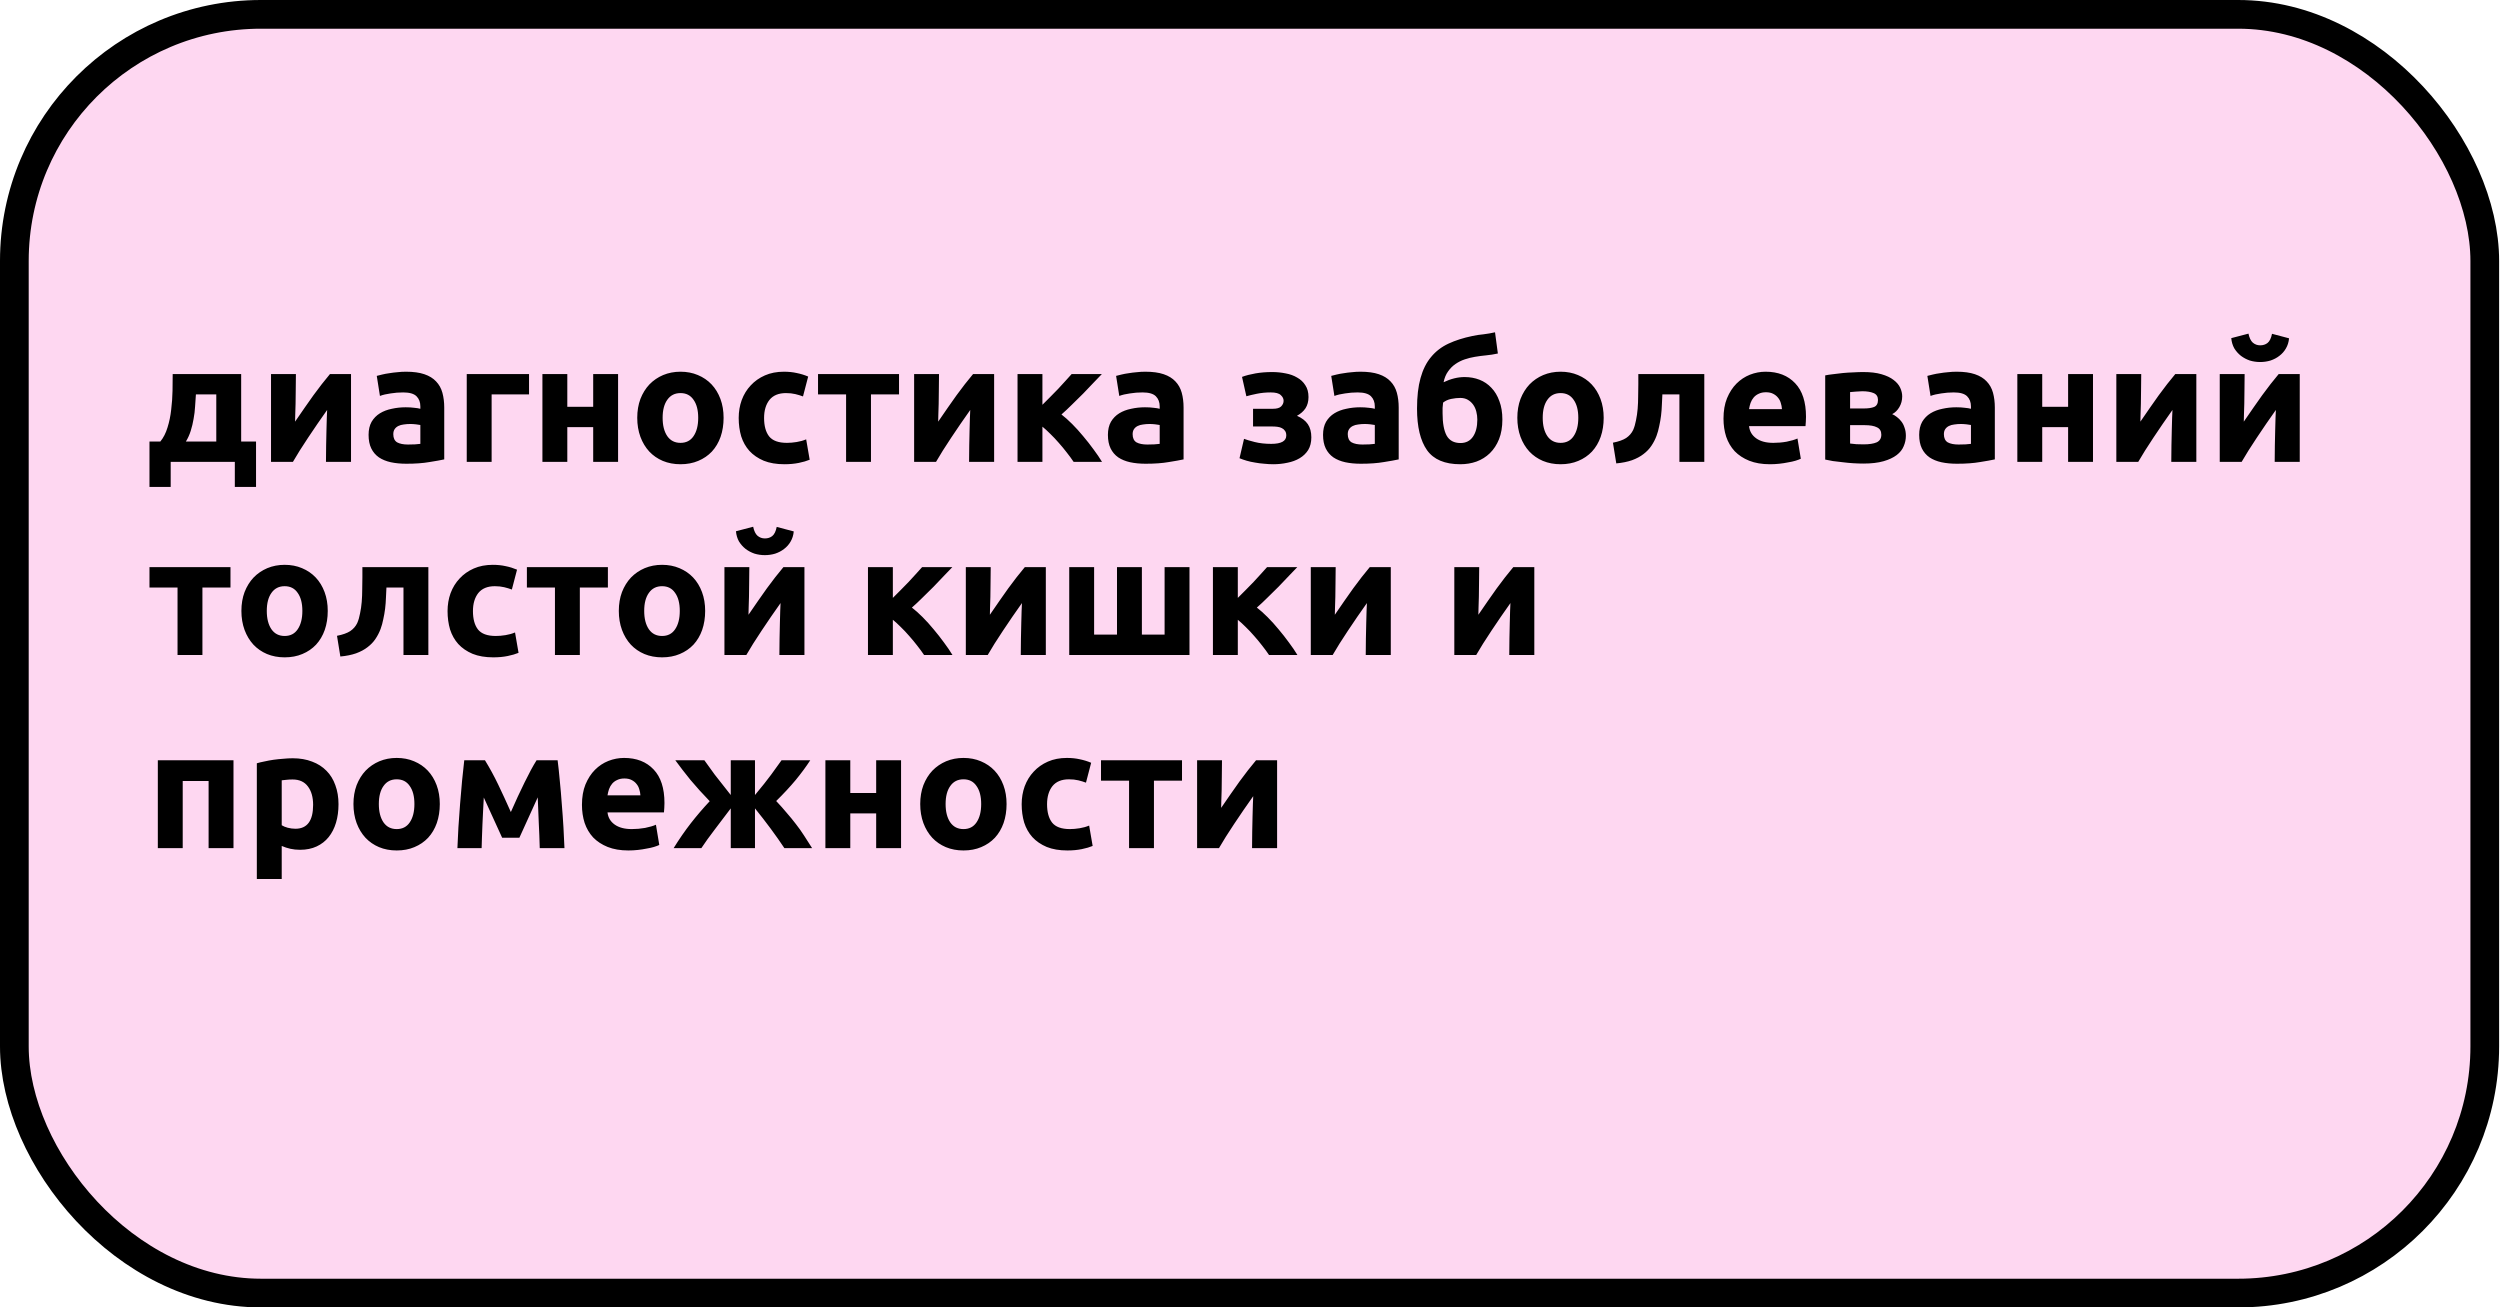
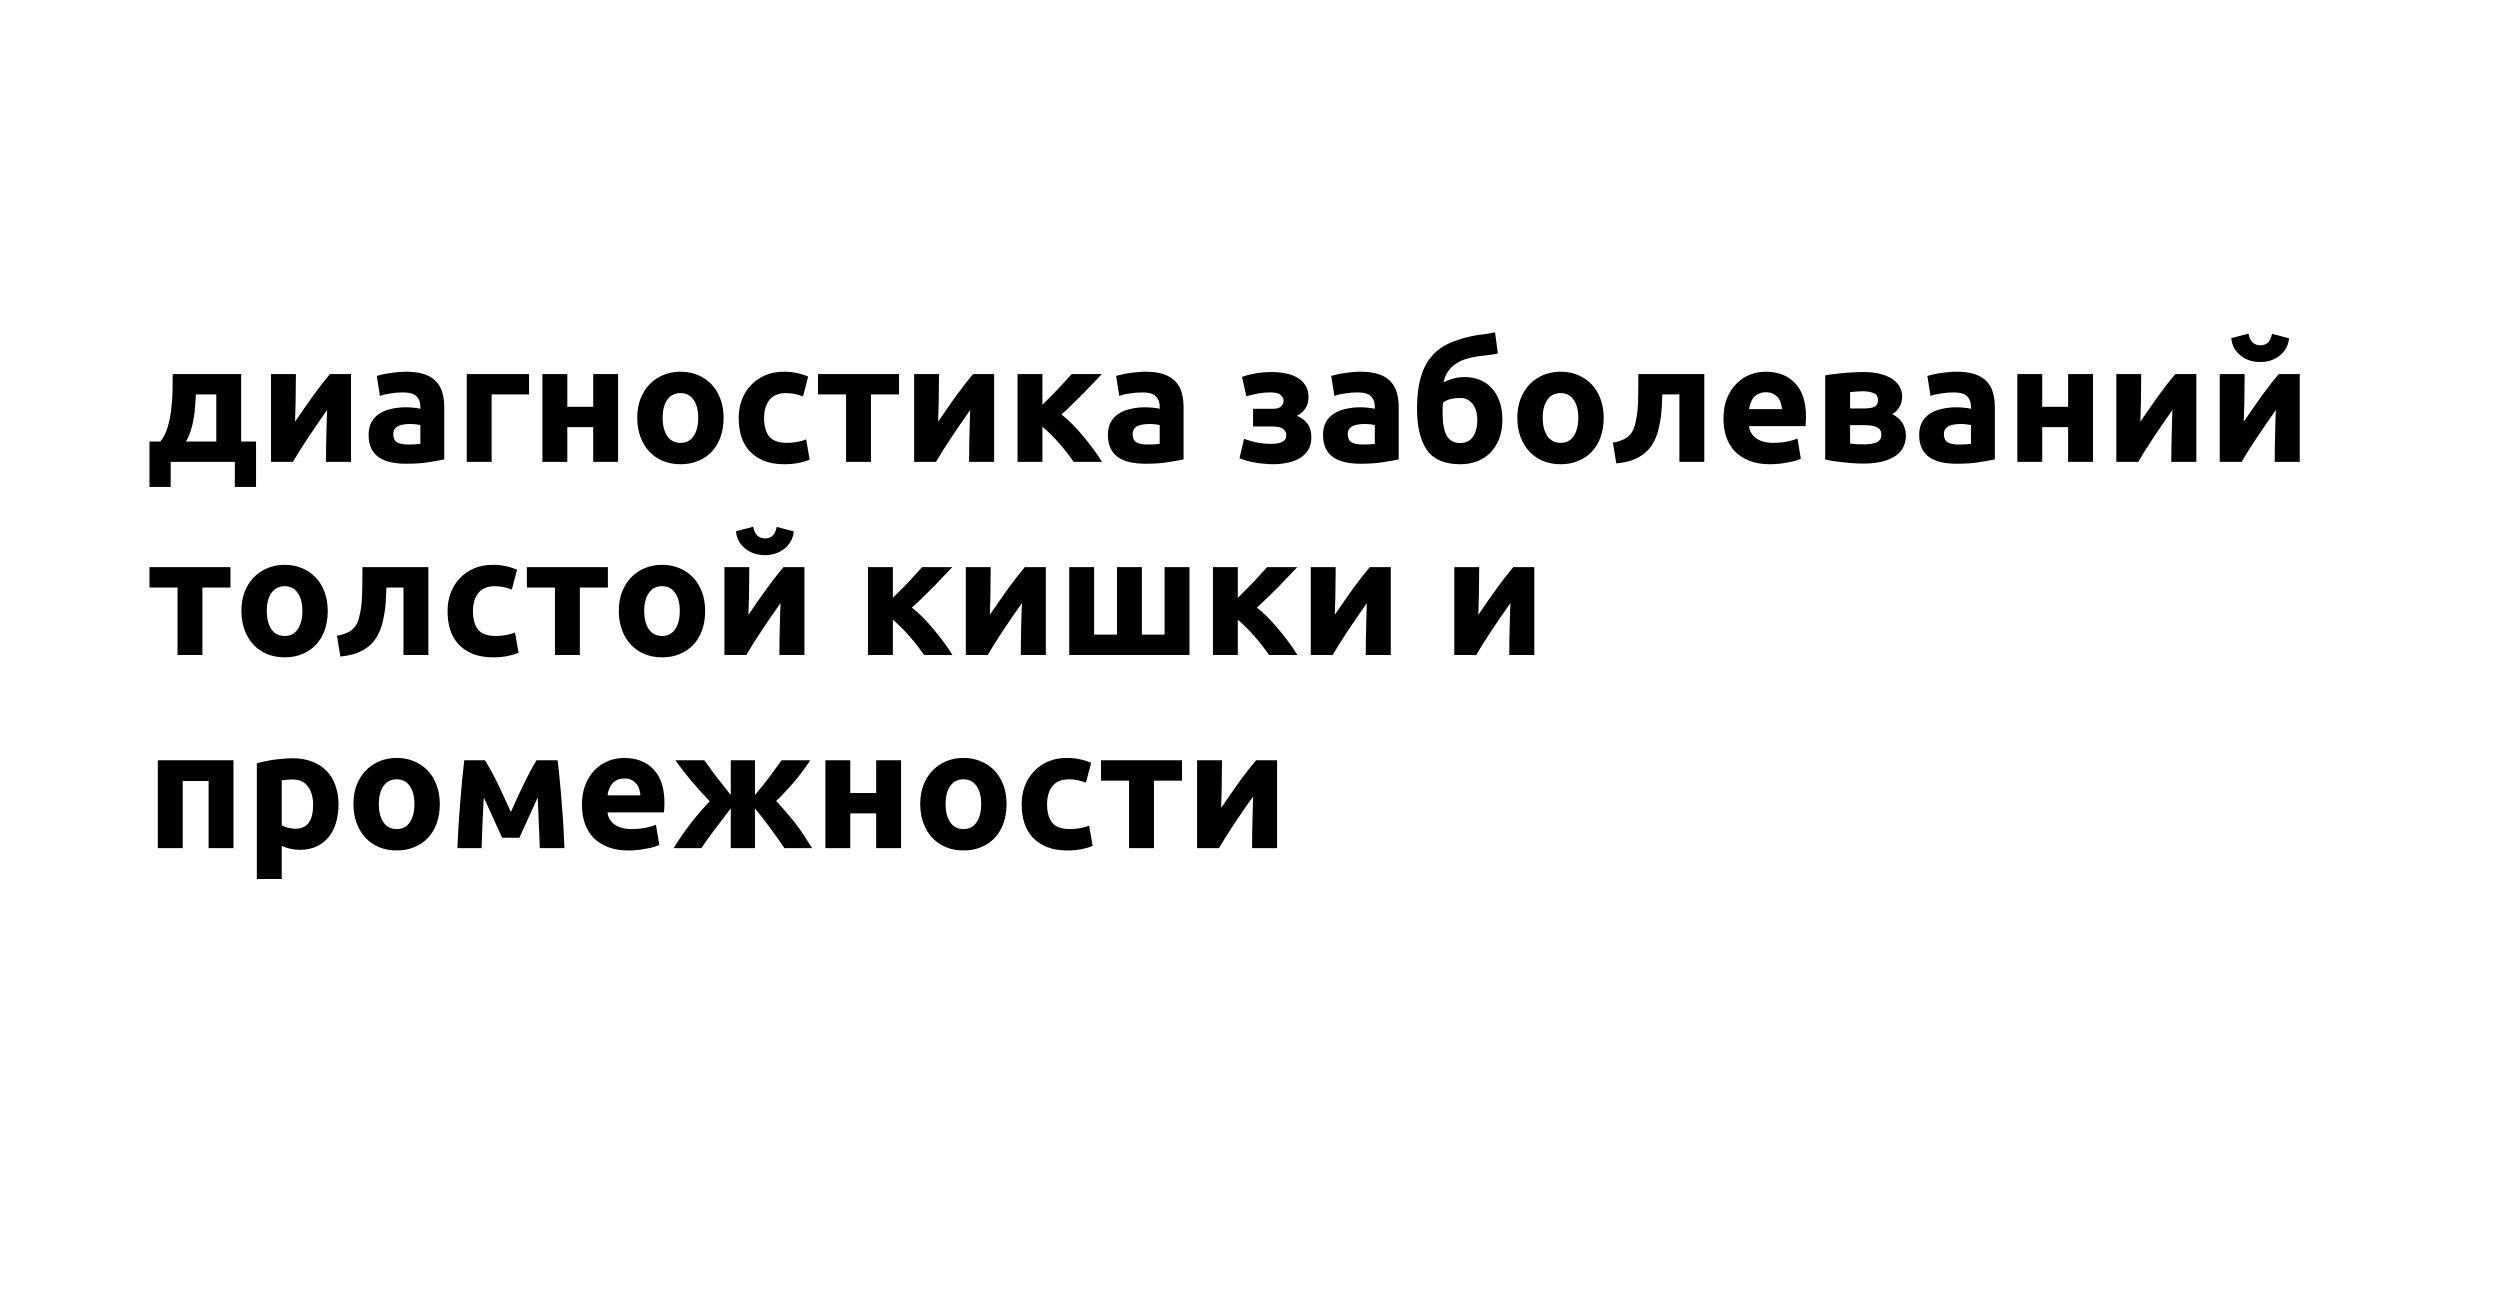
<svg xmlns="http://www.w3.org/2000/svg" width="958" height="501" viewBox="0 0 958 501" fill="none">
-   <rect x="5.5" y="5.5" width="946.664" height="490" rx="94.5" fill="#FED7F1" stroke="black" stroke-width="11" />
  <path d="M57.28 169.192H61.44C62.635 167.741 63.552 165.949 64.192 163.816C64.875 161.64 65.344 159.357 65.6 156.968C65.899 154.536 66.069 152.125 66.112 149.736C66.155 147.347 66.176 145.213 66.176 143.336H92.416V169.192H98.112V186.6H89.984V177H65.408V186.6H57.28V169.192ZM82.88 169.192V151.144H75.072C74.987 152.637 74.88 154.195 74.752 155.816C74.667 157.395 74.475 158.973 74.176 160.552C73.92 162.088 73.557 163.603 73.088 165.096C72.619 166.589 72 167.955 71.232 169.192H82.88ZM134.511 143.336V177H124.911C124.911 174.867 124.932 172.755 124.975 170.664C125.018 168.531 125.06 166.568 125.103 164.776C125.146 162.984 125.188 161.427 125.231 160.104C125.316 158.739 125.359 157.736 125.359 157.096C124.122 158.845 122.884 160.616 121.647 162.408C120.41 164.2 119.215 165.971 118.063 167.72C116.954 169.427 115.887 171.069 114.863 172.648C113.882 174.227 113.007 175.677 112.239 177H103.855V143.336H113.391C113.391 145.469 113.37 147.517 113.327 149.48C113.327 151.4 113.306 153.149 113.263 154.728C113.22 156.307 113.178 157.693 113.135 158.888C113.092 160.04 113.071 160.936 113.071 161.576C115.631 157.821 117.978 154.451 120.111 151.464C122.287 148.477 124.399 145.768 126.447 143.336H134.511ZM156.344 170.344C157.283 170.344 158.179 170.323 159.032 170.28C159.885 170.237 160.568 170.173 161.08 170.088V162.856C160.696 162.771 160.12 162.685 159.352 162.6C158.584 162.515 157.88 162.472 157.24 162.472C156.344 162.472 155.491 162.536 154.68 162.664C153.912 162.749 153.229 162.941 152.632 163.24C152.035 163.539 151.565 163.944 151.224 164.456C150.883 164.968 150.712 165.608 150.712 166.376C150.712 167.869 151.203 168.915 152.184 169.512C153.208 170.067 154.595 170.344 156.344 170.344ZM155.576 142.44C158.392 142.44 160.739 142.76 162.616 143.4C164.493 144.04 165.987 144.957 167.096 146.152C168.248 147.347 169.059 148.797 169.528 150.504C169.997 152.211 170.232 154.109 170.232 156.2V176.04C168.867 176.339 166.968 176.68 164.536 177.064C162.104 177.491 159.16 177.704 155.704 177.704C153.528 177.704 151.544 177.512 149.752 177.128C148.003 176.744 146.488 176.125 145.208 175.272C143.928 174.376 142.947 173.224 142.264 171.816C141.581 170.408 141.24 168.68 141.24 166.632C141.24 164.669 141.624 163.005 142.392 161.64C143.203 160.275 144.269 159.187 145.592 158.376C146.915 157.565 148.429 156.989 150.136 156.648C151.843 156.264 153.613 156.072 155.448 156.072C156.685 156.072 157.773 156.136 158.712 156.264C159.693 156.349 160.483 156.477 161.08 156.648V155.752C161.08 154.131 160.589 152.829 159.608 151.848C158.627 150.867 156.92 150.376 154.488 150.376C152.867 150.376 151.267 150.504 149.688 150.76C148.109 150.973 146.744 151.293 145.592 151.72L144.376 144.04C144.931 143.869 145.613 143.699 146.424 143.528C147.277 143.315 148.195 143.144 149.176 143.016C150.157 142.845 151.181 142.717 152.248 142.632C153.357 142.504 154.467 142.44 155.576 142.44ZM202.727 151.144H188.391V177H178.855V143.336H202.727V151.144ZM236.847 177H227.311V163.688H217.391V177H207.855V143.336H217.391V155.88H227.311V143.336H236.847V177ZM277.281 160.104C277.281 162.749 276.897 165.181 276.129 167.4C275.361 169.576 274.251 171.453 272.801 173.032C271.35 174.568 269.601 175.763 267.553 176.616C265.547 177.469 263.286 177.896 260.769 177.896C258.294 177.896 256.033 177.469 253.985 176.616C251.979 175.763 250.251 174.568 248.801 173.032C247.35 171.453 246.219 169.576 245.409 167.4C244.598 165.181 244.193 162.749 244.193 160.104C244.193 157.459 244.598 155.048 245.409 152.872C246.262 150.696 247.414 148.84 248.865 147.304C250.358 145.768 252.107 144.573 254.113 143.72C256.161 142.867 258.379 142.44 260.769 142.44C263.201 142.44 265.419 142.867 267.425 143.72C269.473 144.573 271.222 145.768 272.673 147.304C274.123 148.84 275.254 150.696 276.065 152.872C276.875 155.048 277.281 157.459 277.281 160.104ZM267.553 160.104C267.553 157.16 266.955 154.856 265.761 153.192C264.609 151.485 262.945 150.632 260.769 150.632C258.593 150.632 256.907 151.485 255.713 153.192C254.518 154.856 253.921 157.16 253.921 160.104C253.921 163.048 254.518 165.395 255.713 167.144C256.907 168.851 258.593 169.704 260.769 169.704C262.945 169.704 264.609 168.851 265.761 167.144C266.955 165.395 267.553 163.048 267.553 160.104ZM283.068 160.168C283.068 157.736 283.452 155.453 284.22 153.32C285.03 151.144 286.182 149.267 287.676 147.688C289.169 146.067 290.982 144.787 293.116 143.848C295.249 142.909 297.681 142.44 300.412 142.44C302.204 142.44 303.846 142.611 305.34 142.952C306.833 143.251 308.284 143.699 309.692 144.296L307.708 151.912C306.812 151.571 305.83 151.272 304.764 151.016C303.697 150.76 302.502 150.632 301.18 150.632C298.364 150.632 296.252 151.507 294.844 153.256C293.478 155.005 292.796 157.309 292.796 160.168C292.796 163.197 293.436 165.544 294.716 167.208C296.038 168.872 298.321 169.704 301.564 169.704C302.716 169.704 303.953 169.597 305.276 169.384C306.598 169.171 307.814 168.829 308.924 168.36L310.268 176.168C309.158 176.637 307.772 177.043 306.108 177.384C304.444 177.725 302.609 177.896 300.604 177.896C297.532 177.896 294.886 177.448 292.668 176.552C290.449 175.613 288.614 174.355 287.164 172.776C285.756 171.197 284.71 169.341 284.028 167.208C283.388 165.032 283.068 162.685 283.068 160.168ZM344.507 151.144H333.756V177H324.22V151.144H313.468V143.336H344.507V151.144ZM380.949 143.336V177H371.349C371.349 174.867 371.37 172.755 371.413 170.664C371.455 168.531 371.498 166.568 371.541 164.776C371.583 162.984 371.626 161.427 371.669 160.104C371.754 158.739 371.797 157.736 371.797 157.096C370.559 158.845 369.322 160.616 368.085 162.408C366.847 164.2 365.653 165.971 364.501 167.72C363.391 169.427 362.325 171.069 361.301 172.648C360.319 174.227 359.445 175.677 358.677 177H350.293V143.336H359.829C359.829 145.469 359.807 147.517 359.765 149.48C359.765 151.4 359.743 153.149 359.701 154.728C359.658 156.307 359.615 157.693 359.573 158.888C359.53 160.04 359.509 160.936 359.509 161.576C362.069 157.821 364.415 154.451 366.549 151.464C368.725 148.477 370.837 145.768 372.885 143.336H380.949ZM399.454 155.112C400.392 154.216 401.374 153.235 402.398 152.168C403.464 151.101 404.488 150.056 405.47 149.032C406.451 147.965 407.39 146.941 408.286 145.96C409.182 144.979 409.971 144.104 410.654 143.336H422.238C421.384 144.232 420.318 145.341 419.038 146.664C417.8 147.987 416.478 149.373 415.07 150.824C413.662 152.232 412.232 153.64 410.782 155.048C409.374 156.456 408.03 157.715 406.75 158.824C408.03 159.805 409.395 161.021 410.846 162.472C412.296 163.923 413.704 165.48 415.07 167.144C416.478 168.808 417.8 170.493 419.038 172.2C420.318 173.907 421.406 175.507 422.302 177H411.422C410.654 175.848 409.779 174.653 408.798 173.416C407.816 172.136 406.792 170.899 405.726 169.704C404.659 168.467 403.571 167.315 402.462 166.248C401.395 165.181 400.392 164.264 399.454 163.496V177H389.918V143.336H399.454V155.112ZM439.657 170.344C440.595 170.344 441.491 170.323 442.345 170.28C443.198 170.237 443.881 170.173 444.393 170.088V162.856C444.009 162.771 443.433 162.685 442.665 162.6C441.897 162.515 441.193 162.472 440.553 162.472C439.657 162.472 438.803 162.536 437.993 162.664C437.225 162.749 436.542 162.941 435.945 163.24C435.347 163.539 434.878 163.944 434.537 164.456C434.195 164.968 434.025 165.608 434.025 166.376C434.025 167.869 434.515 168.915 435.497 169.512C436.521 170.067 437.907 170.344 439.657 170.344ZM438.889 142.44C441.705 142.44 444.051 142.76 445.929 143.4C447.806 144.04 449.299 144.957 450.409 146.152C451.561 147.347 452.371 148.797 452.841 150.504C453.31 152.211 453.545 154.109 453.545 156.2V176.04C452.179 176.339 450.281 176.68 447.849 177.064C445.417 177.491 442.473 177.704 439.017 177.704C436.841 177.704 434.857 177.512 433.065 177.128C431.315 176.744 429.801 176.125 428.521 175.272C427.241 174.376 426.259 173.224 425.577 171.816C424.894 170.408 424.553 168.68 424.553 166.632C424.553 164.669 424.937 163.005 425.705 161.64C426.515 160.275 427.582 159.187 428.905 158.376C430.227 157.565 431.742 156.989 433.449 156.648C435.155 156.264 436.926 156.072 438.76 156.072C439.998 156.072 441.086 156.136 442.025 156.264C443.006 156.349 443.795 156.477 444.393 156.648V155.752C444.393 154.131 443.902 152.829 442.921 151.848C441.939 150.867 440.233 150.376 437.801 150.376C436.179 150.376 434.579 150.504 433.001 150.76C431.422 150.973 430.057 151.293 428.905 151.72L427.689 144.04C428.243 143.869 428.926 143.699 429.737 143.528C430.59 143.315 431.507 143.144 432.489 143.016C433.47 142.845 434.494 142.717 435.561 142.632C436.67 142.504 437.779 142.44 438.889 142.44ZM475.943 144.424C477.436 143.869 479.164 143.421 481.127 143.08C483.089 142.739 485.223 142.568 487.527 142.568C489.276 142.568 490.983 142.739 492.647 143.08C494.311 143.379 495.783 143.912 497.063 144.68C498.385 145.405 499.431 146.387 500.199 147.624C501.009 148.819 501.415 150.333 501.415 152.168C501.415 153.832 501.031 155.261 500.263 156.456C499.495 157.608 498.407 158.568 496.999 159.336C498.876 160.147 500.263 161.213 501.159 162.536C502.055 163.859 502.503 165.544 502.503 167.592C502.503 169.512 502.097 171.133 501.287 172.456C500.476 173.736 499.388 174.781 498.023 175.592C496.657 176.403 495.1 176.979 493.351 177.32C491.601 177.704 489.788 177.896 487.911 177.896C486.801 177.896 485.649 177.832 484.455 177.704C483.26 177.619 482.087 177.469 480.935 177.256C479.825 177.085 478.759 176.851 477.735 176.552C476.711 176.253 475.793 175.933 474.983 175.592L476.711 168.168C477.607 168.509 478.972 168.915 480.807 169.384C482.684 169.853 484.796 170.088 487.143 170.088C490.983 170.088 492.903 169.021 492.903 166.888C492.903 166.163 492.753 165.587 492.455 165.16C492.156 164.691 491.751 164.328 491.239 164.072C490.769 163.816 490.215 163.645 489.575 163.56C488.935 163.475 488.295 163.432 487.655 163.432H480.167V156.648H487.719C489.255 156.648 490.321 156.349 490.919 155.752C491.559 155.112 491.878 154.387 491.878 153.576C491.878 152.765 491.516 152.04 490.791 151.4C490.108 150.717 488.828 150.376 486.951 150.376C485.073 150.376 483.303 150.547 481.639 150.888C479.975 151.229 478.631 151.549 477.607 151.848L475.943 144.424ZM522.094 170.344C523.033 170.344 523.929 170.323 524.782 170.28C525.635 170.237 526.318 170.173 526.83 170.088V162.856C526.446 162.771 525.87 162.685 525.102 162.6C524.334 162.515 523.63 162.472 522.99 162.472C522.094 162.472 521.241 162.536 520.43 162.664C519.662 162.749 518.979 162.941 518.382 163.24C517.785 163.539 517.315 163.944 516.974 164.456C516.633 164.968 516.462 165.608 516.462 166.376C516.462 167.869 516.953 168.915 517.934 169.512C518.958 170.067 520.345 170.344 522.094 170.344ZM521.326 142.44C524.142 142.44 526.489 142.76 528.366 143.4C530.243 144.04 531.737 144.957 532.846 146.152C533.998 147.347 534.809 148.797 535.278 150.504C535.747 152.211 535.982 154.109 535.982 156.2V176.04C534.617 176.339 532.718 176.68 530.286 177.064C527.854 177.491 524.91 177.704 521.454 177.704C519.278 177.704 517.294 177.512 515.502 177.128C513.753 176.744 512.238 176.125 510.958 175.272C509.678 174.376 508.697 173.224 508.014 171.816C507.331 170.408 506.99 168.68 506.99 166.632C506.99 164.669 507.374 163.005 508.142 161.64C508.953 160.275 510.019 159.187 511.342 158.376C512.665 157.565 514.179 156.989 515.886 156.648C517.593 156.264 519.363 156.072 521.198 156.072C522.435 156.072 523.523 156.136 524.462 156.264C525.443 156.349 526.233 156.477 526.83 156.648V155.752C526.83 154.131 526.339 152.829 525.358 151.848C524.377 150.867 522.67 150.376 520.238 150.376C518.617 150.376 517.017 150.504 515.438 150.76C513.859 150.973 512.494 151.293 511.342 151.72L510.126 144.04C510.681 143.869 511.363 143.699 512.174 143.528C513.027 143.315 513.945 143.144 514.926 143.016C515.907 142.845 516.931 142.717 517.998 142.632C519.107 142.504 520.217 142.44 521.326 142.44ZM573.981 135.464C572.402 135.805 570.909 136.04 569.501 136.168C568.093 136.296 566.642 136.488 565.149 136.744C563.869 136.957 562.589 137.277 561.309 137.704C560.029 138.131 558.834 138.728 557.725 139.496C556.658 140.221 555.72 141.16 554.909 142.312C554.098 143.421 553.522 144.808 553.181 146.472C555.954 145.149 558.642 144.488 561.245 144.488C563.293 144.488 565.192 144.829 566.941 145.512C568.69 146.195 570.205 147.219 571.485 148.584C572.808 149.949 573.832 151.656 574.557 153.704C575.325 155.709 575.709 158.056 575.709 160.744C575.709 163.645 575.282 166.163 574.429 168.296C573.576 170.429 572.402 172.221 570.909 173.672C569.458 175.08 567.752 176.147 565.789 176.872C563.869 177.555 561.8 177.896 559.581 177.896C553.65 177.896 549.405 176.104 546.845 172.52C544.285 168.893 543.005 163.581 543.005 156.584C543.005 151.976 543.453 148.072 544.349 144.872C545.245 141.629 546.589 138.941 548.381 136.808C550.173 134.632 552.392 132.925 555.037 131.688C557.682 130.451 560.754 129.469 564.253 128.744C565.661 128.445 567.069 128.232 568.477 128.104C569.928 127.933 571.4 127.677 572.893 127.336L573.981 135.464ZM552.989 154.28C552.904 154.877 552.84 155.56 552.797 156.328C552.797 157.096 552.797 157.779 552.797 158.376C552.797 162.131 553.309 164.968 554.333 166.888C555.4 168.808 557.17 169.768 559.645 169.768C561.736 169.768 563.336 168.957 564.445 167.336C565.554 165.715 566.109 163.539 566.109 160.808C566.109 159.741 565.981 158.717 565.725 157.736C565.469 156.712 565.064 155.816 564.509 155.048C563.954 154.28 563.272 153.661 562.461 153.192C561.65 152.723 560.69 152.488 559.581 152.488C558.472 152.488 557.298 152.616 556.061 152.872C554.866 153.128 553.842 153.597 552.989 154.28ZM614.531 160.104C614.531 162.749 614.147 165.181 613.379 167.4C612.611 169.576 611.501 171.453 610.051 173.032C608.6 174.568 606.851 175.763 604.803 176.616C602.797 177.469 600.536 177.896 598.019 177.896C595.544 177.896 593.283 177.469 591.235 176.616C589.229 175.763 587.501 174.568 586.051 173.032C584.6 171.453 583.469 169.576 582.659 167.4C581.848 165.181 581.443 162.749 581.443 160.104C581.443 157.459 581.848 155.048 582.659 152.872C583.512 150.696 584.664 148.84 586.115 147.304C587.608 145.768 589.357 144.573 591.363 143.72C593.411 142.867 595.629 142.44 598.019 142.44C600.451 142.44 602.669 142.867 604.675 143.72C606.723 144.573 608.472 145.768 609.923 147.304C611.373 148.84 612.504 150.696 613.315 152.872C614.125 155.048 614.531 157.459 614.531 160.104ZM604.803 160.104C604.803 157.16 604.205 154.856 603.011 153.192C601.859 151.485 600.195 150.632 598.019 150.632C595.843 150.632 594.157 151.485 592.963 153.192C591.768 154.856 591.171 157.16 591.171 160.104C591.171 163.048 591.768 165.395 592.963 167.144C594.157 168.851 595.843 169.704 598.019 169.704C600.195 169.704 601.859 168.851 603.011 167.144C604.205 165.395 604.803 163.048 604.803 160.104ZM637.022 151.144C636.979 152.381 636.915 153.704 636.83 155.112C636.787 156.477 636.68 157.864 636.51 159.272C636.339 160.637 636.104 161.981 635.806 163.304C635.55 164.627 635.208 165.864 634.782 167.016C634.27 168.381 633.608 169.661 632.798 170.856C632.03 172.008 631.027 173.053 629.79 173.992C628.595 174.931 627.123 175.72 625.374 176.36C623.667 176.957 621.662 177.363 619.358 177.576L618.078 169.64C620.254 169.213 621.939 168.616 623.134 167.848C624.328 167.037 625.224 166.013 625.822 164.776C626.291 163.709 626.654 162.472 626.91 161.064C627.208 159.656 627.422 158.184 627.55 156.648C627.678 155.069 627.742 153.469 627.742 151.848C627.784 150.227 627.806 148.669 627.806 147.176V143.336H653.086V177H643.55V151.144H637.022ZM660.443 160.424C660.443 157.437 660.891 154.835 661.786 152.616C662.725 150.355 663.941 148.477 665.435 146.984C666.928 145.491 668.635 144.36 670.555 143.592C672.517 142.824 674.523 142.44 676.571 142.44C681.349 142.44 685.125 143.912 687.899 146.856C690.672 149.757 692.059 154.045 692.059 159.72C692.059 160.275 692.037 160.893 691.995 161.576C691.952 162.216 691.909 162.792 691.867 163.304H670.235C670.448 165.267 671.365 166.824 672.987 167.976C674.608 169.128 676.784 169.704 679.515 169.704C681.264 169.704 682.971 169.555 684.635 169.256C686.341 168.915 687.728 168.509 688.795 168.04L690.075 175.784C689.563 176.04 688.88 176.296 688.027 176.552C687.173 176.808 686.213 177.021 685.147 177.192C684.123 177.405 683.013 177.576 681.819 177.704C680.624 177.832 679.429 177.896 678.235 177.896C675.205 177.896 672.56 177.448 670.299 176.552C668.08 175.656 666.224 174.44 664.731 172.904C663.28 171.325 662.192 169.469 661.467 167.336C660.784 165.203 660.443 162.899 660.443 160.424ZM682.843 156.776C682.8 155.965 682.651 155.176 682.395 154.408C682.181 153.64 681.819 152.957 681.307 152.36C680.837 151.763 680.219 151.272 679.451 150.888C678.725 150.504 677.808 150.312 676.699 150.312C675.632 150.312 674.715 150.504 673.947 150.888C673.179 151.229 672.539 151.699 672.027 152.296C671.515 152.893 671.109 153.597 670.811 154.408C670.555 155.176 670.363 155.965 670.235 156.776H682.843ZM708.954 169.96C709.551 170.045 710.34 170.131 711.322 170.216C712.346 170.259 713.284 170.28 714.138 170.28C716.271 170.28 717.935 170.024 719.13 169.512C720.324 168.957 720.922 167.976 720.922 166.568C720.922 165.203 720.367 164.264 719.258 163.752C718.191 163.197 716.612 162.92 714.522 162.92H708.954V169.96ZM714.33 156.52C715.908 156.52 717.188 156.328 718.17 155.944C719.151 155.517 719.642 154.621 719.642 153.256C719.642 151.976 719.087 151.101 717.978 150.632C716.868 150.163 715.418 149.928 713.626 149.928C713.028 149.928 712.239 149.971 711.258 150.056C710.319 150.099 709.551 150.163 708.954 150.248V156.52H714.33ZM714.01 177.64C712.815 177.64 711.535 177.597 710.17 177.512C708.804 177.427 707.46 177.299 706.138 177.128C704.815 177 703.556 176.851 702.362 176.68C701.21 176.467 700.228 176.275 699.418 176.104V143.848C700.228 143.677 701.21 143.528 702.362 143.4C703.556 143.229 704.815 143.08 706.138 142.952C707.46 142.824 708.804 142.739 710.17 142.696C711.535 142.611 712.815 142.568 714.01 142.568C716.783 142.568 719.108 142.845 720.986 143.4C722.906 143.955 724.442 144.68 725.594 145.576C726.788 146.472 727.642 147.475 728.154 148.584C728.666 149.693 728.922 150.803 728.922 151.912C728.922 153.405 728.559 154.771 727.833 156.008C727.108 157.245 726.191 158.141 725.082 158.696C725.679 158.952 726.276 159.315 726.874 159.784C727.514 160.253 728.09 160.829 728.602 161.512C729.114 162.152 729.519 162.941 729.818 163.88C730.159 164.776 730.33 165.821 730.33 167.016C730.33 168.381 730.052 169.704 729.498 170.984C728.986 172.264 728.09 173.395 726.81 174.376C725.53 175.357 723.844 176.147 721.754 176.744C719.663 177.341 717.082 177.64 714.01 177.64ZM750.532 170.344C751.47 170.344 752.366 170.323 753.22 170.28C754.073 170.237 754.756 170.173 755.268 170.088V162.856C754.884 162.771 754.308 162.685 753.54 162.6C752.772 162.515 752.068 162.472 751.428 162.472C750.532 162.472 749.678 162.536 748.868 162.664C748.1 162.749 747.417 162.941 746.82 163.24C746.222 163.539 745.753 163.944 745.412 164.456C745.07 164.968 744.9 165.608 744.9 166.376C744.9 167.869 745.39 168.915 746.372 169.512C747.396 170.067 748.782 170.344 750.532 170.344ZM749.764 142.44C752.58 142.44 754.926 142.76 756.804 143.4C758.681 144.04 760.174 144.957 761.284 146.152C762.436 147.347 763.246 148.797 763.716 150.504C764.185 152.211 764.42 154.109 764.42 156.2V176.04C763.054 176.339 761.156 176.68 758.724 177.064C756.292 177.491 753.348 177.704 749.892 177.704C747.716 177.704 745.732 177.512 743.94 177.128C742.19 176.744 740.676 176.125 739.396 175.272C738.116 174.376 737.134 173.224 736.452 171.816C735.769 170.408 735.428 168.68 735.428 166.632C735.428 164.669 735.812 163.005 736.58 161.64C737.39 160.275 738.457 159.187 739.78 158.376C741.102 157.565 742.617 156.989 744.324 156.648C746.03 156.264 747.801 156.072 749.635 156.072C750.873 156.072 751.961 156.136 752.9 156.264C753.881 156.349 754.67 156.477 755.268 156.648V155.752C755.268 154.131 754.777 152.829 753.796 151.848C752.814 150.867 751.108 150.376 748.676 150.376C747.054 150.376 745.454 150.504 743.876 150.76C742.297 150.973 740.932 151.293 739.78 151.72L738.564 144.04C739.118 143.869 739.801 143.699 740.612 143.528C741.465 143.315 742.382 143.144 743.364 143.016C744.345 142.845 745.369 142.717 746.436 142.632C747.545 142.504 748.654 142.44 749.764 142.44ZM802.035 177H792.499V163.688H782.579V177H773.043V143.336H782.579V155.88H792.499V143.336H802.035V177ZM841.636 143.336V177H832.036C832.036 174.867 832.057 172.755 832.1 170.664C832.143 168.531 832.185 166.568 832.228 164.776C832.271 162.984 832.313 161.427 832.356 160.104C832.441 158.739 832.484 157.736 832.484 157.096C831.247 158.845 830.009 160.616 828.772 162.408C827.535 164.2 826.34 165.971 825.188 167.72C824.079 169.427 823.012 171.069 821.988 172.648C821.007 174.227 820.132 175.677 819.364 177H810.98V143.336H820.516C820.516 145.469 820.495 147.517 820.452 149.48C820.452 151.4 820.431 153.149 820.388 154.728C820.345 156.307 820.303 157.693 820.26 158.888C820.217 160.04 820.196 160.936 820.196 161.576C822.756 157.821 825.103 154.451 827.236 151.464C829.412 148.477 831.524 145.768 833.572 143.336H841.636ZM881.261 143.336V177H871.661C871.661 174.867 871.682 172.755 871.725 170.664C871.768 168.531 871.81 166.568 871.853 164.776C871.896 162.984 871.938 161.427 871.981 160.104C872.066 158.739 872.109 157.736 872.109 157.096C870.872 158.845 869.634 160.616 868.397 162.408C867.16 164.2 865.965 165.971 864.813 167.72C863.704 169.427 862.637 171.069 861.613 172.648C860.632 174.227 859.757 175.677 858.989 177H850.605V143.336H860.141C860.141 145.469 860.12 147.517 860.077 149.48C860.077 151.4 860.056 153.149 860.013 154.728C859.97 156.307 859.928 157.693 859.885 158.888C859.842 160.04 859.821 160.936 859.821 161.576C862.381 157.821 864.728 154.451 866.861 151.464C869.037 148.477 871.149 145.768 873.197 143.336H881.261ZM866.093 138.728C864.728 138.728 863.405 138.536 862.125 138.152C860.888 137.725 859.757 137.128 858.733 136.36C857.709 135.549 856.856 134.589 856.173 133.48C855.533 132.328 855.149 131.027 855.021 129.576L861.613 127.848C861.954 129.469 862.509 130.621 863.277 131.304C864.088 131.987 865.026 132.328 866.093 132.328C867.202 132.328 868.141 132.029 868.909 131.432C869.72 130.792 870.296 129.619 870.637 127.912L877.165 129.64C877.037 131.091 876.632 132.392 875.949 133.544C875.309 134.653 874.477 135.592 873.453 136.36C872.472 137.128 871.341 137.725 870.061 138.152C868.781 138.536 867.458 138.728 866.093 138.728ZM88.32 225.144H77.568V251H68.032V225.144H57.28V217.336H88.32V225.144ZM125.593 234.104C125.593 236.749 125.209 239.181 124.441 241.4C123.673 243.576 122.564 245.453 121.113 247.032C119.662 248.568 117.913 249.763 115.865 250.616C113.86 251.469 111.598 251.896 109.081 251.896C106.606 251.896 104.345 251.469 102.297 250.616C100.292 249.763 98.564 248.568 97.113 247.032C95.662 245.453 94.532 243.576 93.721 241.4C92.91 239.181 92.505 236.749 92.505 234.104C92.505 231.459 92.91 229.048 93.721 226.872C94.574 224.696 95.726 222.84 97.177 221.304C98.67 219.768 100.42 218.573 102.425 217.72C104.473 216.867 106.692 216.44 109.081 216.44C111.513 216.44 113.732 216.867 115.737 217.72C117.785 218.573 119.534 219.768 120.985 221.304C122.436 222.84 123.566 224.696 124.377 226.872C125.188 229.048 125.593 231.459 125.593 234.104ZM115.865 234.104C115.865 231.16 115.268 228.856 114.073 227.192C112.921 225.485 111.257 224.632 109.081 224.632C106.905 224.632 105.22 225.485 104.025 227.192C102.83 228.856 102.233 231.16 102.233 234.104C102.233 237.048 102.83 239.395 104.025 241.144C105.22 242.851 106.905 243.704 109.081 243.704C111.257 243.704 112.921 242.851 114.073 241.144C115.268 239.395 115.865 237.048 115.865 234.104ZM148.084 225.144C148.041 226.381 147.977 227.704 147.892 229.112C147.849 230.477 147.743 231.864 147.572 233.272C147.401 234.637 147.167 235.981 146.868 237.304C146.612 238.627 146.271 239.864 145.844 241.016C145.332 242.381 144.671 243.661 143.86 244.856C143.092 246.008 142.089 247.053 140.852 247.992C139.657 248.931 138.185 249.72 136.436 250.36C134.729 250.957 132.724 251.363 130.42 251.576L129.14 243.64C131.316 243.213 133.001 242.616 134.196 241.848C135.391 241.037 136.287 240.013 136.884 238.776C137.353 237.709 137.716 236.472 137.972 235.064C138.271 233.656 138.484 232.184 138.612 230.648C138.74 229.069 138.804 227.469 138.804 225.848C138.847 224.227 138.868 222.669 138.868 221.176V217.336H164.148V251H154.612V225.144H148.084ZM171.505 234.168C171.505 231.736 171.889 229.453 172.657 227.32C173.468 225.144 174.62 223.267 176.113 221.688C177.606 220.067 179.42 218.787 181.553 217.848C183.686 216.909 186.118 216.44 188.849 216.44C190.641 216.44 192.284 216.611 193.777 216.952C195.27 217.251 196.721 217.699 198.129 218.296L196.145 225.912C195.249 225.571 194.268 225.272 193.201 225.016C192.134 224.76 190.94 224.632 189.617 224.632C186.801 224.632 184.689 225.507 183.281 227.256C181.916 229.005 181.233 231.309 181.233 234.168C181.233 237.197 181.873 239.544 183.153 241.208C184.476 242.872 186.758 243.704 190.001 243.704C191.153 243.704 192.39 243.597 193.713 243.384C195.036 243.171 196.252 242.829 197.361 242.36L198.705 250.168C197.596 250.637 196.209 251.043 194.545 251.384C192.881 251.725 191.046 251.896 189.041 251.896C185.969 251.896 183.324 251.448 181.105 250.552C178.886 249.613 177.052 248.355 175.601 246.776C174.193 245.197 173.148 243.341 172.465 241.208C171.825 239.032 171.505 236.685 171.505 234.168ZM232.945 225.144H222.193V251H212.657V225.144H201.905V217.336H232.945V225.144ZM270.218 234.104C270.218 236.749 269.834 239.181 269.066 241.4C268.298 243.576 267.189 245.453 265.738 247.032C264.287 248.568 262.538 249.763 260.49 250.616C258.485 251.469 256.223 251.896 253.706 251.896C251.231 251.896 248.97 251.469 246.922 250.616C244.917 249.763 243.189 248.568 241.738 247.032C240.287 245.453 239.157 243.576 238.346 241.4C237.535 239.181 237.13 236.749 237.13 234.104C237.13 231.459 237.535 229.048 238.346 226.872C239.199 224.696 240.351 222.84 241.802 221.304C243.295 219.768 245.045 218.573 247.05 217.72C249.098 216.867 251.317 216.44 253.706 216.44C256.138 216.44 258.357 216.867 260.362 217.72C262.41 218.573 264.159 219.768 265.61 221.304C267.061 222.84 268.191 224.696 269.002 226.872C269.813 229.048 270.218 231.459 270.218 234.104ZM260.49 234.104C260.49 231.16 259.893 228.856 258.698 227.192C257.546 225.485 255.882 224.632 253.706 224.632C251.53 224.632 249.845 225.485 248.65 227.192C247.455 228.856 246.858 231.16 246.858 234.104C246.858 237.048 247.455 239.395 248.65 241.144C249.845 242.851 251.53 243.704 253.706 243.704C255.882 243.704 257.546 242.851 258.698 241.144C259.893 239.395 260.49 237.048 260.49 234.104ZM308.261 217.336V251H298.661C298.661 248.867 298.682 246.755 298.725 244.664C298.768 242.531 298.81 240.568 298.853 238.776C298.896 236.984 298.938 235.427 298.981 234.104C299.066 232.739 299.109 231.736 299.109 231.096C297.872 232.845 296.634 234.616 295.397 236.408C294.16 238.2 292.965 239.971 291.813 241.72C290.704 243.427 289.637 245.069 288.613 246.648C287.632 248.227 286.757 249.677 285.989 251H277.605V217.336H287.141C287.141 219.469 287.12 221.517 287.077 223.48C287.077 225.4 287.056 227.149 287.013 228.728C286.97 230.307 286.928 231.693 286.885 232.888C286.842 234.04 286.821 234.936 286.821 235.576C289.381 231.821 291.728 228.451 293.861 225.464C296.037 222.477 298.149 219.768 300.197 217.336H308.261ZM293.093 212.728C291.728 212.728 290.405 212.536 289.125 212.152C287.888 211.725 286.757 211.128 285.733 210.36C284.709 209.549 283.856 208.589 283.173 207.48C282.533 206.328 282.149 205.027 282.021 203.576L288.613 201.848C288.954 203.469 289.509 204.621 290.277 205.304C291.088 205.987 292.026 206.328 293.093 206.328C294.202 206.328 295.141 206.029 295.909 205.432C296.72 204.792 297.296 203.619 297.637 201.912L304.165 203.64C304.037 205.091 303.632 206.392 302.949 207.544C302.309 208.653 301.477 209.592 300.453 210.36C299.472 211.128 298.341 211.725 297.061 212.152C295.781 212.536 294.458 212.728 293.093 212.728ZM342.141 229.112C343.08 228.216 344.061 227.235 345.085 226.168C346.152 225.101 347.176 224.056 348.157 223.032C349.138 221.965 350.077 220.941 350.973 219.96C351.869 218.979 352.658 218.104 353.341 217.336H364.925C364.072 218.232 363.005 219.341 361.725 220.664C360.488 221.987 359.165 223.373 357.757 224.824C356.349 226.232 354.92 227.64 353.469 229.048C352.061 230.456 350.717 231.715 349.437 232.824C350.717 233.805 352.082 235.021 353.533 236.472C354.984 237.923 356.392 239.48 357.757 241.144C359.165 242.808 360.488 244.493 361.725 246.2C363.005 247.907 364.093 249.507 364.989 251H354.109C353.341 249.848 352.466 248.653 351.485 247.416C350.504 246.136 349.48 244.899 348.413 243.704C347.346 242.467 346.258 241.315 345.149 240.248C344.082 239.181 343.08 238.264 342.141 237.496V251H332.605V217.336H342.141V229.112ZM400.761 217.336V251H391.161C391.161 248.867 391.182 246.755 391.225 244.664C391.268 242.531 391.31 240.568 391.353 238.776C391.396 236.984 391.438 235.427 391.481 234.104C391.566 232.739 391.609 231.736 391.609 231.096C390.372 232.845 389.134 234.616 387.897 236.408C386.66 238.2 385.465 239.971 384.313 241.72C383.204 243.427 382.137 245.069 381.113 246.648C380.132 248.227 379.257 249.677 378.489 251H370.105V217.336H379.641C379.641 219.469 379.62 221.517 379.577 223.48C379.577 225.4 379.556 227.149 379.513 228.728C379.47 230.307 379.428 231.693 379.385 232.888C379.342 234.04 379.321 234.936 379.321 235.576C381.881 231.821 384.228 228.451 386.361 225.464C388.537 222.477 390.649 219.768 392.697 217.336H400.761ZM409.73 251V217.336H419.266V243.192H428.034V217.336H437.57V243.192H446.274V217.336H455.81V251H409.73ZM474.329 229.112C475.267 228.216 476.249 227.235 477.273 226.168C478.339 225.101 479.363 224.056 480.345 223.032C481.326 221.965 482.265 220.941 483.161 219.96C484.057 218.979 484.846 218.104 485.529 217.336H497.113C496.259 218.232 495.193 219.341 493.913 220.664C492.675 221.987 491.353 223.373 489.945 224.824C488.537 226.232 487.107 227.64 485.657 229.048C484.249 230.456 482.905 231.715 481.625 232.824C482.905 233.805 484.27 235.021 485.721 236.472C487.171 237.923 488.579 239.48 489.945 241.144C491.353 242.808 492.675 244.493 493.913 246.2C495.193 247.907 496.281 249.507 497.177 251H486.297C485.529 249.848 484.654 248.653 483.673 247.416C482.691 246.136 481.667 244.899 480.601 243.704C479.534 242.467 478.446 241.315 477.337 240.248C476.27 239.181 475.267 238.264 474.329 237.496V251H464.793V217.336H474.329V229.112ZM532.949 217.336V251H523.349C523.349 248.867 523.37 246.755 523.413 244.664C523.455 242.531 523.498 240.568 523.541 238.776C523.583 236.984 523.626 235.427 523.669 234.104C523.754 232.739 523.797 231.736 523.797 231.096C522.559 232.845 521.322 234.616 520.085 236.408C518.847 238.2 517.653 239.971 516.501 241.72C515.391 243.427 514.325 245.069 513.301 246.648C512.319 248.227 511.445 249.677 510.677 251H502.293V217.336H511.829C511.829 219.469 511.807 221.517 511.765 223.48C511.765 225.4 511.743 227.149 511.701 228.728C511.658 230.307 511.615 231.693 511.573 232.888C511.53 234.04 511.509 234.936 511.509 235.576C514.069 231.821 516.415 228.451 518.549 225.464C520.725 222.477 522.837 219.768 524.885 217.336H532.949ZM587.949 217.336V251H578.349C578.349 248.867 578.37 246.755 578.413 244.664C578.455 242.531 578.498 240.568 578.541 238.776C578.583 236.984 578.626 235.427 578.669 234.104C578.754 232.739 578.797 231.736 578.797 231.096C577.559 232.845 576.322 234.616 575.085 236.408C573.847 238.2 572.653 239.971 571.501 241.72C570.391 243.427 569.325 245.069 568.301 246.648C567.319 248.227 566.445 249.677 565.677 251H557.293V217.336H566.829C566.829 219.469 566.807 221.517 566.765 223.48C566.765 225.4 566.743 227.149 566.701 228.728C566.658 230.307 566.615 231.693 566.573 232.888C566.53 234.04 566.509 234.936 566.509 235.576C569.069 231.821 571.415 228.451 573.549 225.464C575.725 222.477 577.837 219.768 579.885 217.336H587.949ZM89.472 291.336V325H79.936V299.272H70.016V325H60.48V291.336H89.472ZM119.986 308.424C119.986 305.48 119.324 303.133 118.002 301.384C116.679 299.592 114.716 298.696 112.114 298.696C111.26 298.696 110.471 298.739 109.746 298.824C109.02 298.867 108.423 298.931 107.954 299.016V316.232C108.551 316.616 109.319 316.936 110.258 317.192C111.239 317.448 112.22 317.576 113.202 317.576C117.724 317.576 119.986 314.525 119.986 308.424ZM129.714 308.168C129.714 310.771 129.394 313.139 128.754 315.272C128.114 317.405 127.175 319.24 125.938 320.776C124.7 322.312 123.164 323.507 121.33 324.36C119.495 325.213 117.383 325.64 114.994 325.64C113.671 325.64 112.434 325.512 111.282 325.256C110.13 325 109.02 324.637 107.954 324.168V336.84H98.418V292.488C99.271 292.232 100.252 291.997 101.362 291.784C102.471 291.528 103.623 291.315 104.818 291.144C106.055 290.973 107.292 290.845 108.53 290.76C109.81 290.632 111.026 290.568 112.178 290.568C114.951 290.568 117.426 290.995 119.602 291.848C121.778 292.659 123.612 293.832 125.106 295.368C126.599 296.861 127.73 298.696 128.498 300.872C129.308 303.048 129.714 305.48 129.714 308.168ZM168.531 308.104C168.531 310.749 168.147 313.181 167.379 315.4C166.611 317.576 165.501 319.453 164.051 321.032C162.6 322.568 160.851 323.763 158.803 324.616C156.797 325.469 154.536 325.896 152.019 325.896C149.544 325.896 147.283 325.469 145.235 324.616C143.229 323.763 141.501 322.568 140.051 321.032C138.6 319.453 137.469 317.576 136.659 315.4C135.848 313.181 135.443 310.749 135.443 308.104C135.443 305.459 135.848 303.048 136.659 300.872C137.512 298.696 138.664 296.84 140.115 295.304C141.608 293.768 143.357 292.573 145.363 291.72C147.411 290.867 149.629 290.44 152.019 290.44C154.451 290.44 156.669 290.867 158.675 291.72C160.723 292.573 162.472 293.768 163.923 295.304C165.373 296.84 166.504 298.696 167.315 300.872C168.125 303.048 168.531 305.459 168.531 308.104ZM158.803 308.104C158.803 305.16 158.205 302.856 157.011 301.192C155.859 299.485 154.195 298.632 152.019 298.632C149.843 298.632 148.157 299.485 146.963 301.192C145.768 302.856 145.171 305.16 145.171 308.104C145.171 311.048 145.768 313.395 146.963 315.144C148.157 316.851 149.843 317.704 152.019 317.704C154.195 317.704 155.859 316.851 157.011 315.144C158.205 313.395 158.803 311.048 158.803 308.104ZM185.39 305.608C185.304 307.101 185.219 308.723 185.134 310.472C185.048 312.221 184.963 313.992 184.878 315.784C184.835 317.533 184.771 319.219 184.686 320.84C184.643 322.419 184.6 323.805 184.558 325H175.278C175.363 322.653 175.491 320.008 175.661 317.064C175.875 314.12 176.088 311.133 176.302 308.104C176.558 305.032 176.814 302.045 177.07 299.144C177.368 296.243 177.646 293.64 177.902 291.336H185.838C187.672 294.323 189.358 297.416 190.894 300.616C192.43 303.816 194.051 307.336 195.758 311.176C197.55 307.08 199.299 303.304 201.006 299.848C202.712 296.349 204.248 293.512 205.614 291.336H213.678C213.976 293.64 214.254 296.243 214.51 299.144C214.808 302.045 215.064 305.032 215.278 308.104C215.534 311.133 215.747 314.12 215.918 317.064C216.088 320.008 216.216 322.653 216.302 325H206.83C206.744 321.672 206.616 318.365 206.446 315.08C206.318 311.795 206.19 308.616 206.062 305.544L199.022 321.032H192.43L185.39 305.608ZM223.005 308.424C223.005 305.437 223.453 302.835 224.349 300.616C225.288 298.355 226.504 296.477 227.997 294.984C229.49 293.491 231.197 292.36 233.117 291.592C235.08 290.824 237.085 290.44 239.133 290.44C243.912 290.44 247.688 291.912 250.461 294.856C253.234 297.757 254.621 302.045 254.621 307.72C254.621 308.275 254.6 308.893 254.557 309.576C254.514 310.216 254.472 310.792 254.429 311.304H232.797C233.01 313.267 233.928 314.824 235.549 315.976C237.17 317.128 239.346 317.704 242.077 317.704C243.826 317.704 245.533 317.555 247.197 317.256C248.904 316.915 250.29 316.509 251.357 316.04L252.637 323.784C252.125 324.04 251.442 324.296 250.589 324.552C249.736 324.808 248.776 325.021 247.709 325.192C246.685 325.405 245.576 325.576 244.381 325.704C243.186 325.832 241.992 325.896 240.797 325.896C237.768 325.896 235.122 325.448 232.861 324.552C230.642 323.656 228.786 322.44 227.293 320.904C225.842 319.325 224.754 317.469 224.029 315.336C223.346 313.203 223.005 310.899 223.005 308.424ZM245.405 304.776C245.362 303.965 245.213 303.176 244.957 302.408C244.744 301.64 244.381 300.957 243.869 300.36C243.4 299.763 242.781 299.272 242.013 298.888C241.288 298.504 240.37 298.312 239.261 298.312C238.194 298.312 237.277 298.504 236.509 298.888C235.741 299.229 235.101 299.699 234.589 300.296C234.077 300.893 233.672 301.597 233.373 302.408C233.117 303.176 232.925 303.965 232.797 304.776H245.405ZM258.14 325C260.273 321.544 262.471 318.365 264.732 315.464C266.993 312.563 269.404 309.747 271.964 307.016C269.276 304.243 266.823 301.533 264.604 298.888C262.428 296.2 260.487 293.683 258.78 291.336H269.916C271.025 292.915 272.348 294.749 273.884 296.84C275.463 298.888 277.511 301.491 280.028 304.648V291.336H289.308V304.648C291.911 301.533 293.98 298.931 295.516 296.84C297.052 294.707 298.375 292.872 299.484 291.336H310.492C308.913 293.768 307.057 296.285 304.924 298.888C302.791 301.448 300.295 304.136 297.436 306.952C298.972 308.573 300.337 310.109 301.532 311.56C302.769 312.968 303.921 314.376 304.988 315.784C306.097 317.192 307.143 318.664 308.124 320.2C309.105 321.693 310.129 323.293 311.196 325H300.572C297.372 320.179 293.617 315.101 289.308 309.768V325H280.028V309.768C277.852 312.669 275.783 315.4 273.82 317.96C271.857 320.52 270.172 322.867 268.764 325H258.14ZM345.285 325H335.749V311.688H325.829V325H316.293V291.336H325.829V303.88H335.749V291.336H345.285V325ZM385.718 308.104C385.718 310.749 385.334 313.181 384.566 315.4C383.798 317.576 382.689 319.453 381.238 321.032C379.787 322.568 378.038 323.763 375.99 324.616C373.985 325.469 371.723 325.896 369.206 325.896C366.731 325.896 364.47 325.469 362.422 324.616C360.417 323.763 358.689 322.568 357.238 321.032C355.787 319.453 354.657 317.576 353.846 315.4C353.035 313.181 352.63 310.749 352.63 308.104C352.63 305.459 353.035 303.048 353.846 300.872C354.699 298.696 355.851 296.84 357.302 295.304C358.795 293.768 360.545 292.573 362.55 291.72C364.598 290.867 366.817 290.44 369.206 290.44C371.638 290.44 373.857 290.867 375.862 291.72C377.91 292.573 379.659 293.768 381.11 295.304C382.561 296.84 383.691 298.696 384.502 300.872C385.313 303.048 385.718 305.459 385.718 308.104ZM375.99 308.104C375.99 305.16 375.393 302.856 374.198 301.192C373.046 299.485 371.382 298.632 369.206 298.632C367.03 298.632 365.345 299.485 364.15 301.192C362.955 302.856 362.358 305.16 362.358 308.104C362.358 311.048 362.955 313.395 364.15 315.144C365.345 316.851 367.03 317.704 369.206 317.704C371.382 317.704 373.046 316.851 374.198 315.144C375.393 313.395 375.99 311.048 375.99 308.104ZM391.505 308.168C391.505 305.736 391.889 303.453 392.657 301.32C393.468 299.144 394.62 297.267 396.113 295.688C397.606 294.067 399.42 292.787 401.553 291.848C403.686 290.909 406.118 290.44 408.849 290.44C410.641 290.44 412.284 290.611 413.777 290.952C415.27 291.251 416.721 291.699 418.129 292.296L416.145 299.912C415.249 299.571 414.268 299.272 413.201 299.016C412.134 298.76 410.94 298.632 409.617 298.632C406.801 298.632 404.689 299.507 403.281 301.256C401.916 303.005 401.233 305.309 401.233 308.168C401.233 311.197 401.873 313.544 403.153 315.208C404.476 316.872 406.758 317.704 410.001 317.704C411.153 317.704 412.39 317.597 413.713 317.384C415.036 317.171 416.252 316.829 417.361 316.36L418.705 324.168C417.596 324.637 416.209 325.043 414.545 325.384C412.881 325.725 411.046 325.896 409.041 325.896C405.969 325.896 403.324 325.448 401.105 324.552C398.886 323.613 397.052 322.355 395.601 320.776C394.193 319.197 393.148 317.341 392.465 315.208C391.825 313.032 391.505 310.685 391.505 308.168ZM452.945 299.144H442.193V325H432.657V299.144H421.905V291.336H452.945V299.144ZM489.386 291.336V325H479.786C479.786 322.867 479.807 320.755 479.85 318.664C479.893 316.531 479.935 314.568 479.978 312.776C480.021 310.984 480.063 309.427 480.106 308.104C480.191 306.739 480.234 305.736 480.234 305.096C478.997 306.845 477.759 308.616 476.522 310.408C475.285 312.2 474.09 313.971 472.938 315.72C471.829 317.427 470.762 319.069 469.738 320.648C468.757 322.227 467.882 323.677 467.114 325H458.73V291.336H468.266C468.266 293.469 468.245 295.517 468.202 297.48C468.202 299.4 468.181 301.149 468.138 302.728C468.095 304.307 468.053 305.693 468.01 306.888C467.967 308.04 467.946 308.936 467.946 309.576C470.506 305.821 472.853 302.451 474.986 299.464C477.162 296.477 479.274 293.768 481.322 291.336H489.386Z" fill="black" />
</svg>